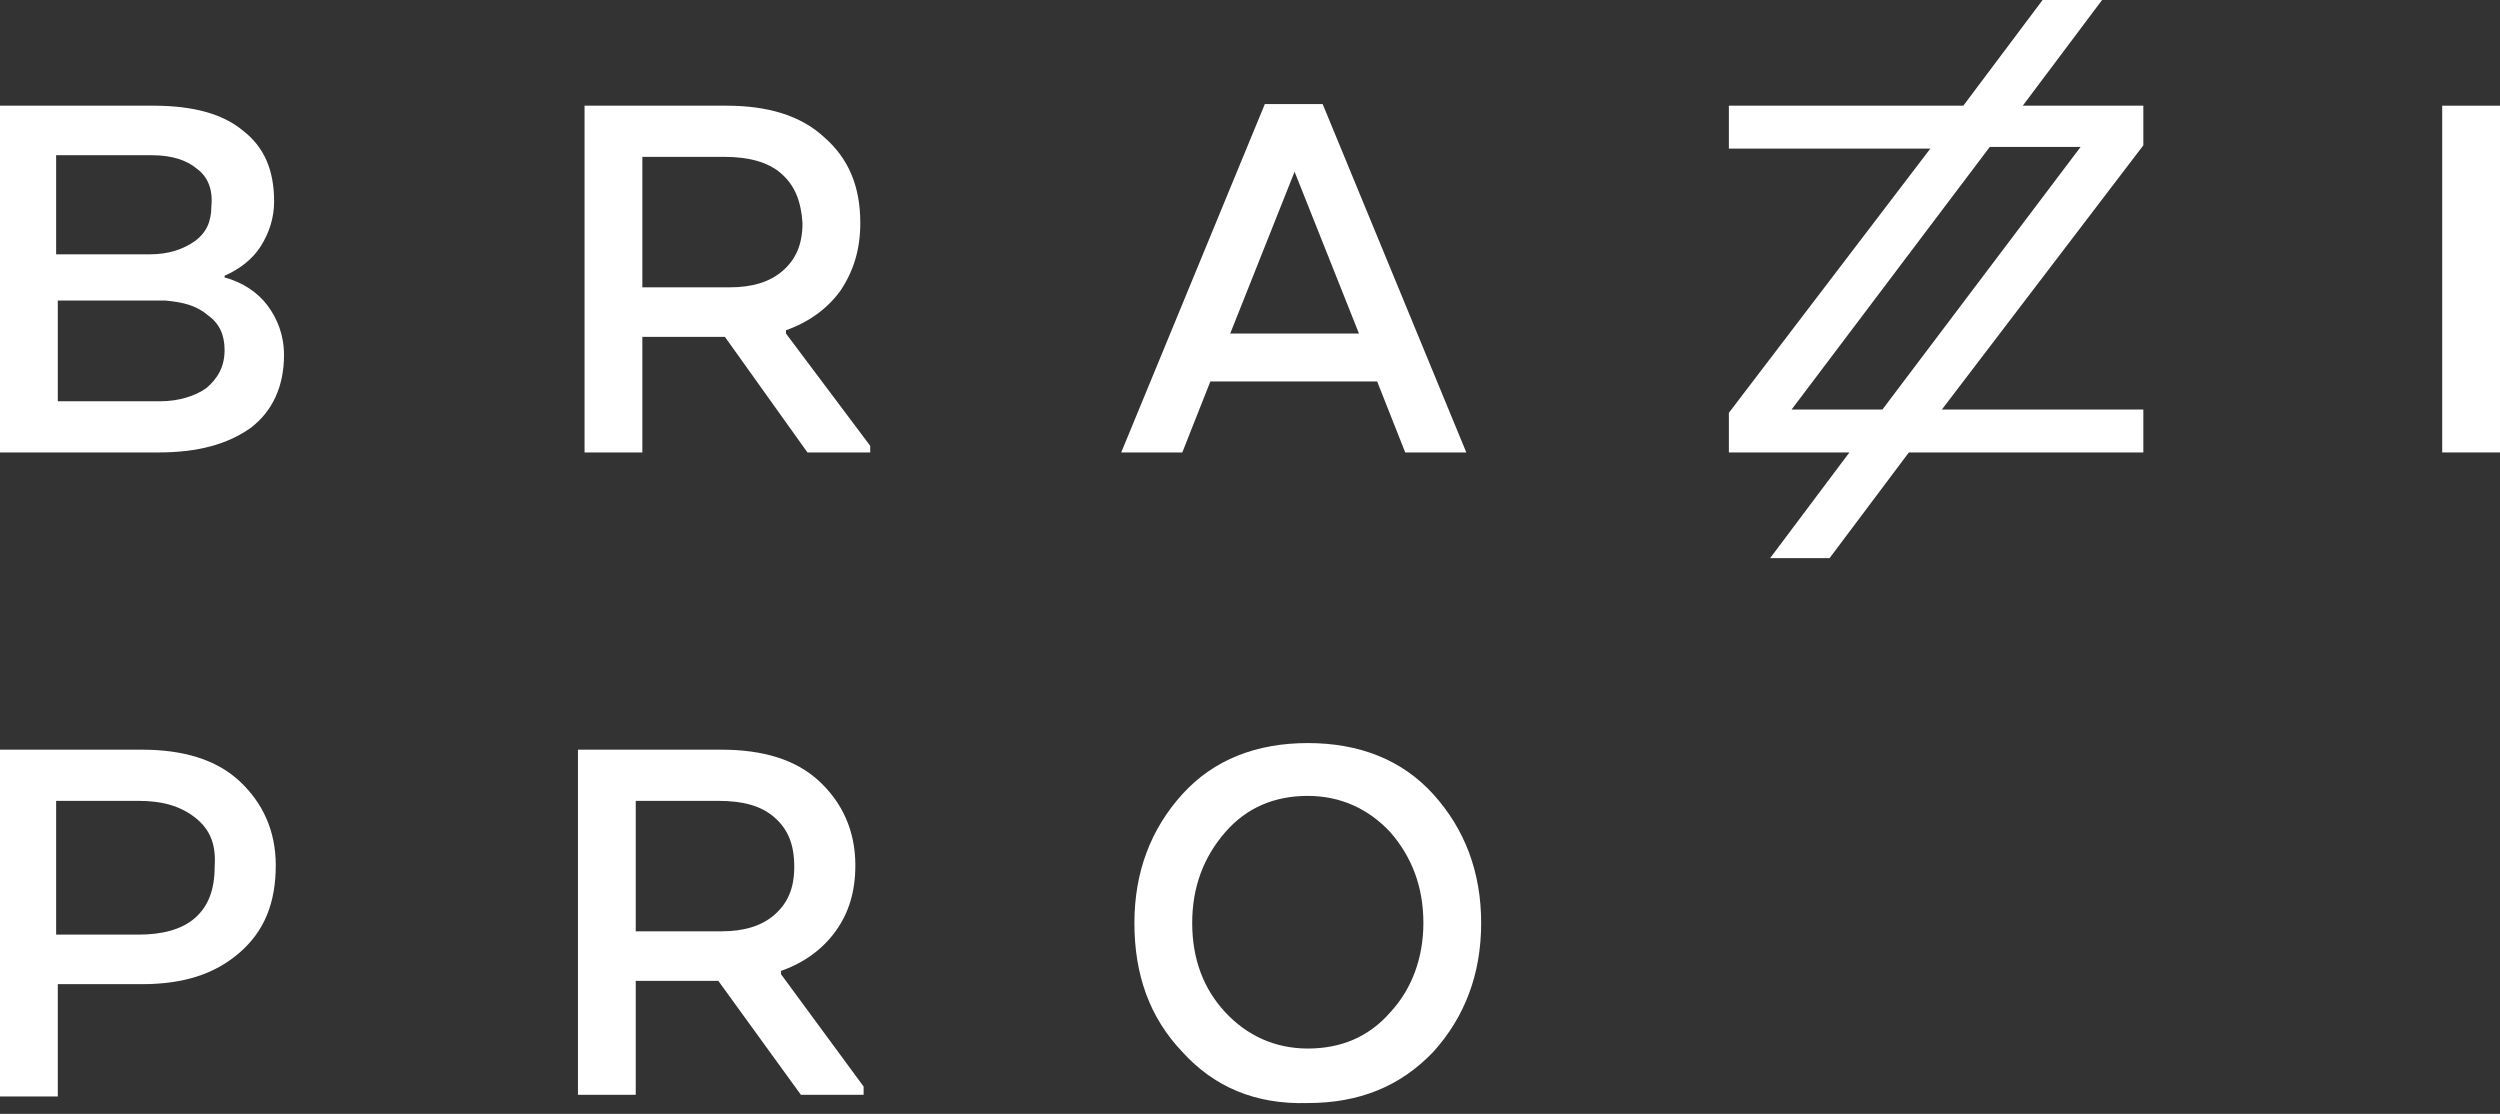
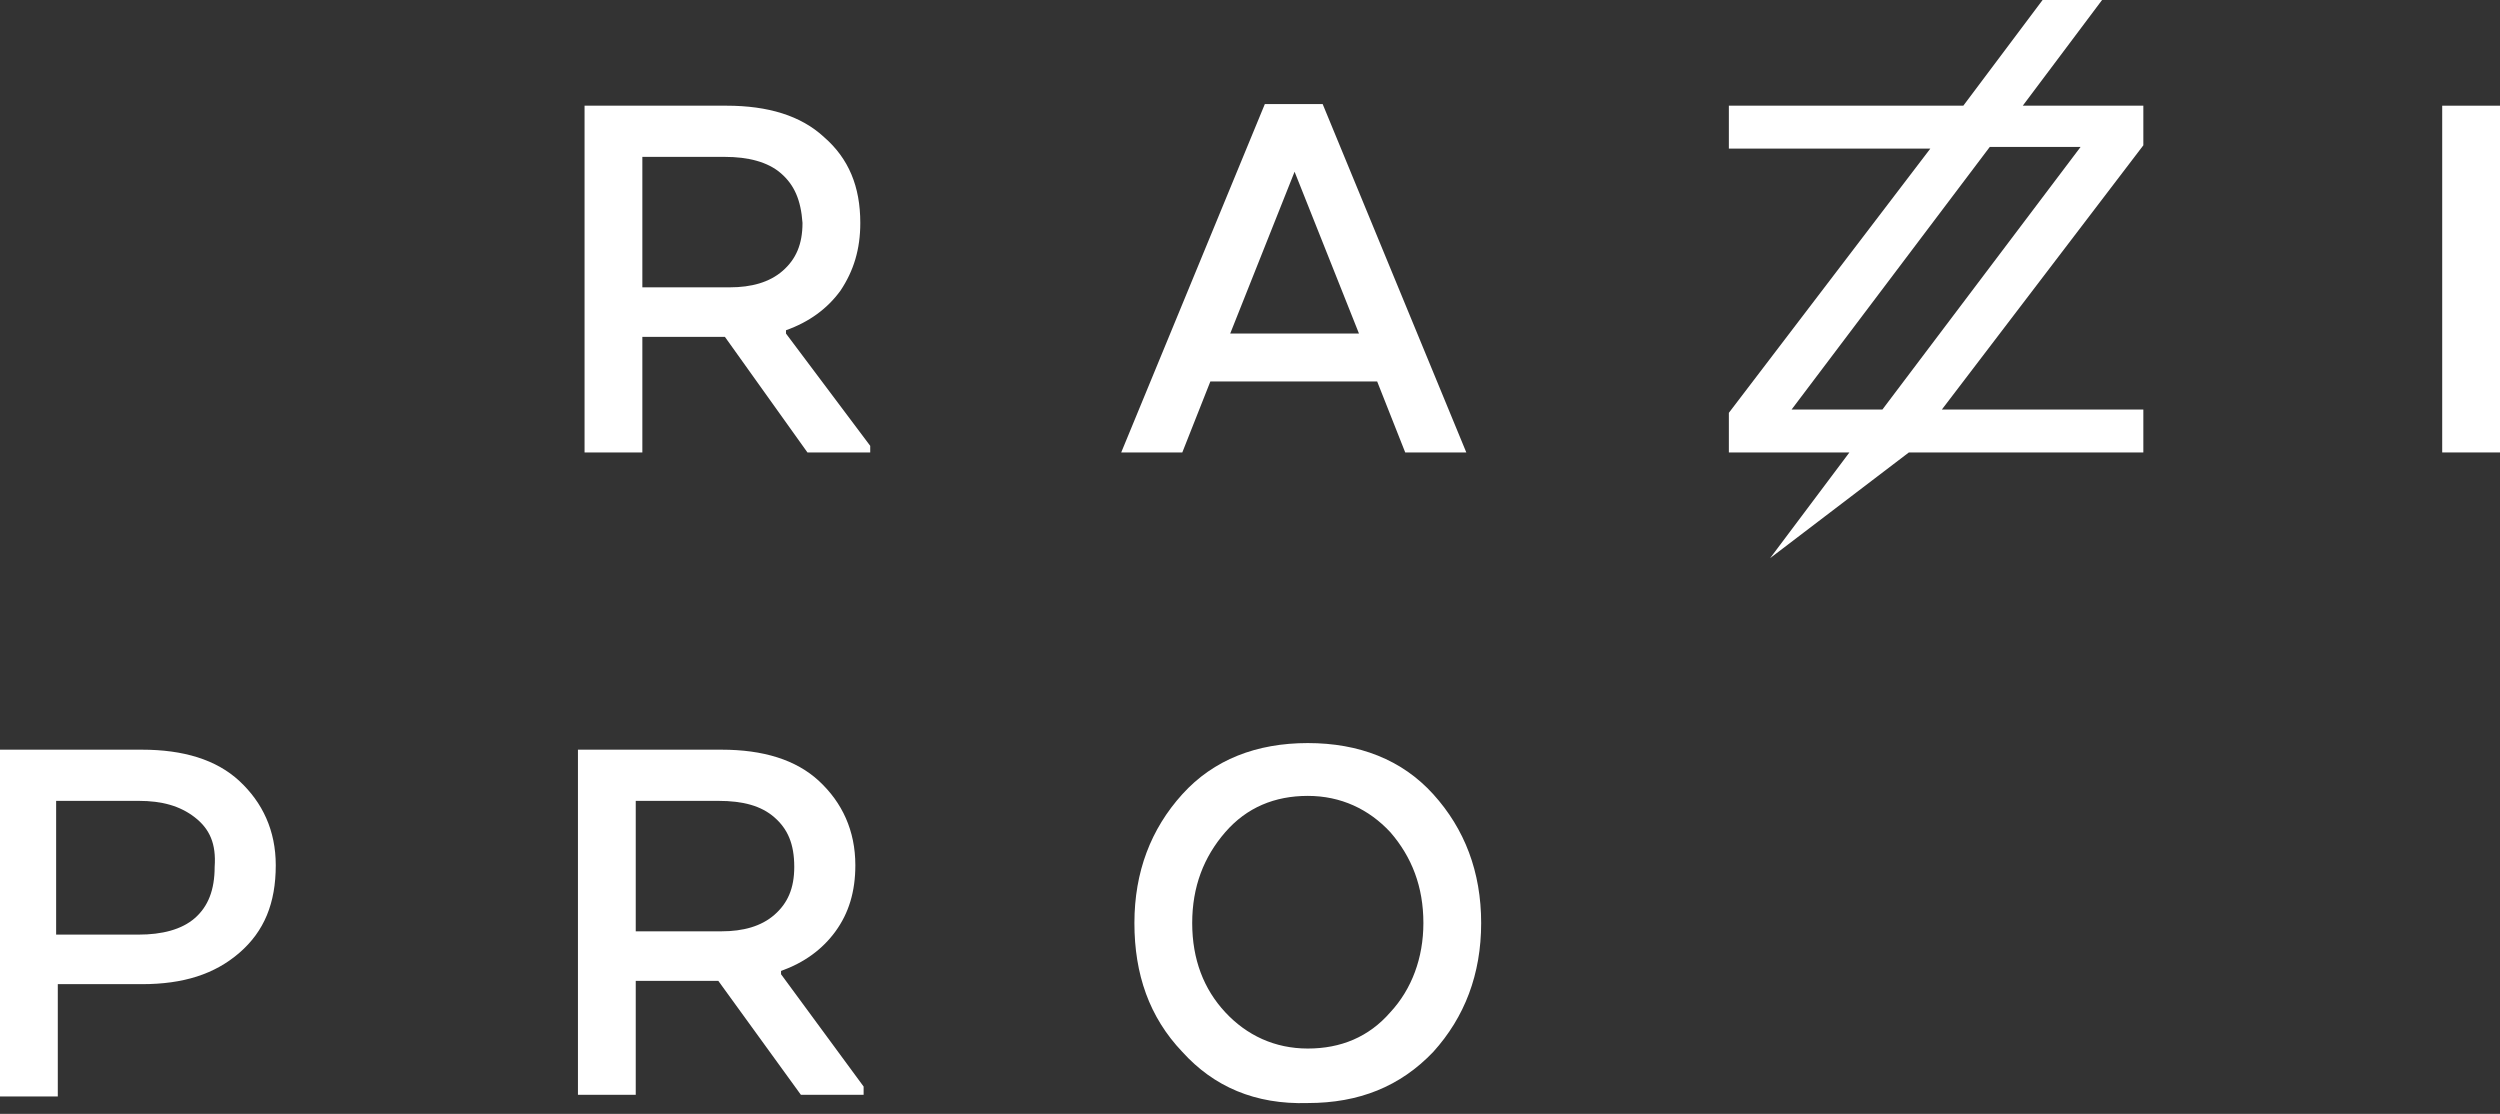
<svg xmlns="http://www.w3.org/2000/svg" width="101" height="45" viewBox="0 0 101 45" fill="none">
  <rect x="0" y="0" width="101" height="45" fill="#333333" stroke="none" />
-   <path d="M10.14 17.278C9.206 17.945 8.005 18.279 6.404 18.279H0V4.27H6.204C7.805 4.27 9.006 4.603 9.806 5.27C10.674 5.937 11.074 6.871 11.074 8.139C11.074 8.806 10.874 9.406 10.54 9.94C10.207 10.474 9.673 10.874 9.073 11.141V11.207C9.806 11.408 10.407 11.808 10.807 12.341C11.207 12.875 11.474 13.542 11.474 14.343C11.474 15.61 11.007 16.611 10.14 17.278ZM7.939 6.805C7.538 6.471 6.938 6.271 6.137 6.271H2.268V10.274H6.071C6.804 10.274 7.405 10.073 7.872 9.74C8.339 9.406 8.539 8.939 8.539 8.339C8.606 7.672 8.406 7.138 7.939 6.805ZM2.335 12.141V16.211H6.471C7.205 16.211 7.872 16.011 8.339 15.677C8.806 15.277 9.073 14.81 9.073 14.143C9.073 13.542 8.873 13.075 8.406 12.742C7.939 12.341 7.405 12.208 6.671 12.141H2.335Z" fill="white" />
  <path d="M29.353 4.27C31.02 4.27 32.355 4.67 33.289 5.537C34.289 6.404 34.756 7.538 34.756 9.006C34.756 10.073 34.489 10.941 33.956 11.741C33.422 12.475 32.688 13.009 31.754 13.342V13.476L35.157 18.012V18.279H32.621L29.286 13.609H25.951V18.279H23.616V4.27H29.353ZM31.554 7.005C31.02 6.538 30.22 6.338 29.286 6.338H25.951V11.608H29.486C30.353 11.608 31.087 11.408 31.621 10.941C32.155 10.474 32.421 9.873 32.421 9.006C32.355 8.072 32.088 7.472 31.554 7.005Z" fill="white" />
  <path d="M59.239 18.279H56.771L55.637 15.41H48.899L47.765 18.279H45.297L51.1 4.203H53.435L59.239 18.279ZM49.7 13.476H54.903L52.301 6.938L49.7 13.476Z" fill="white" />
  <path d="M101 18.279H98.665V4.27H101V18.279Z" fill="white" />
-   <path d="M86.591 5.871V4.269H81.721L84.923 0H82.521L79.319 4.269H69.846V6.004H77.985L69.846 16.678V18.279H74.716L71.514 22.548H73.915L77.118 18.279H86.591V16.544H78.452L86.591 5.871ZM76.05 16.544H72.381L80.386 5.937H84.055L76.05 16.544Z" fill="white" />
+   <path d="M86.591 5.871V4.269H81.721L84.923 0H82.521L79.319 4.269H69.846V6.004H77.985L69.846 16.678V18.279H74.716L71.514 22.548L77.118 18.279H86.591V16.544H78.452L86.591 5.871ZM76.05 16.544H72.381L80.386 5.937H84.055L76.05 16.544Z" fill="white" />
  <path d="M0 30.287H5.737C7.405 30.287 8.739 30.687 9.673 31.554C10.607 32.422 11.141 33.556 11.141 34.956C11.141 36.491 10.674 37.625 9.673 38.492C8.672 39.359 7.405 39.76 5.737 39.76H2.335V44.296H0V30.287ZM7.872 33.022C7.271 32.555 6.538 32.355 5.604 32.355H2.268V37.758H5.604C6.538 37.758 7.338 37.558 7.872 37.091C8.406 36.624 8.672 35.957 8.672 35.023C8.739 34.089 8.472 33.489 7.872 33.022Z" fill="white" />
  <path d="M29.153 30.287C30.82 30.287 32.155 30.687 33.089 31.554C34.023 32.422 34.556 33.556 34.556 34.956C34.556 36.024 34.289 36.891 33.756 37.625C33.222 38.359 32.488 38.892 31.554 39.226V39.359L34.89 43.896V44.229H32.355L29.019 39.626H25.684V44.229H23.349V30.287H29.153ZM31.287 33.022C30.754 32.555 30.02 32.355 29.019 32.355H25.684V37.625H29.153C30.02 37.625 30.754 37.425 31.287 36.958C31.821 36.491 32.088 35.89 32.088 35.023C32.088 34.089 31.821 33.489 31.287 33.022Z" fill="white" />
  <path d="M47.765 42.495C46.431 41.094 45.83 39.359 45.83 37.291C45.83 35.223 46.497 33.489 47.765 32.088C49.032 30.687 50.767 30.02 52.835 30.02C54.903 30.02 56.637 30.687 57.905 32.088C59.172 33.489 59.839 35.223 59.839 37.291C59.839 39.359 59.172 41.094 57.905 42.495C56.571 43.896 54.903 44.563 52.835 44.563C50.7 44.629 49.032 43.896 47.765 42.495ZM56.17 40.894C57.038 39.96 57.505 38.692 57.505 37.291C57.505 35.824 57.038 34.623 56.17 33.622C55.303 32.688 54.169 32.154 52.835 32.154C51.501 32.154 50.367 32.621 49.499 33.622C48.632 34.623 48.165 35.824 48.165 37.291C48.165 38.759 48.632 39.96 49.499 40.894C50.367 41.828 51.501 42.361 52.835 42.361C54.169 42.361 55.303 41.894 56.17 40.894Z" fill="white" />
</svg>